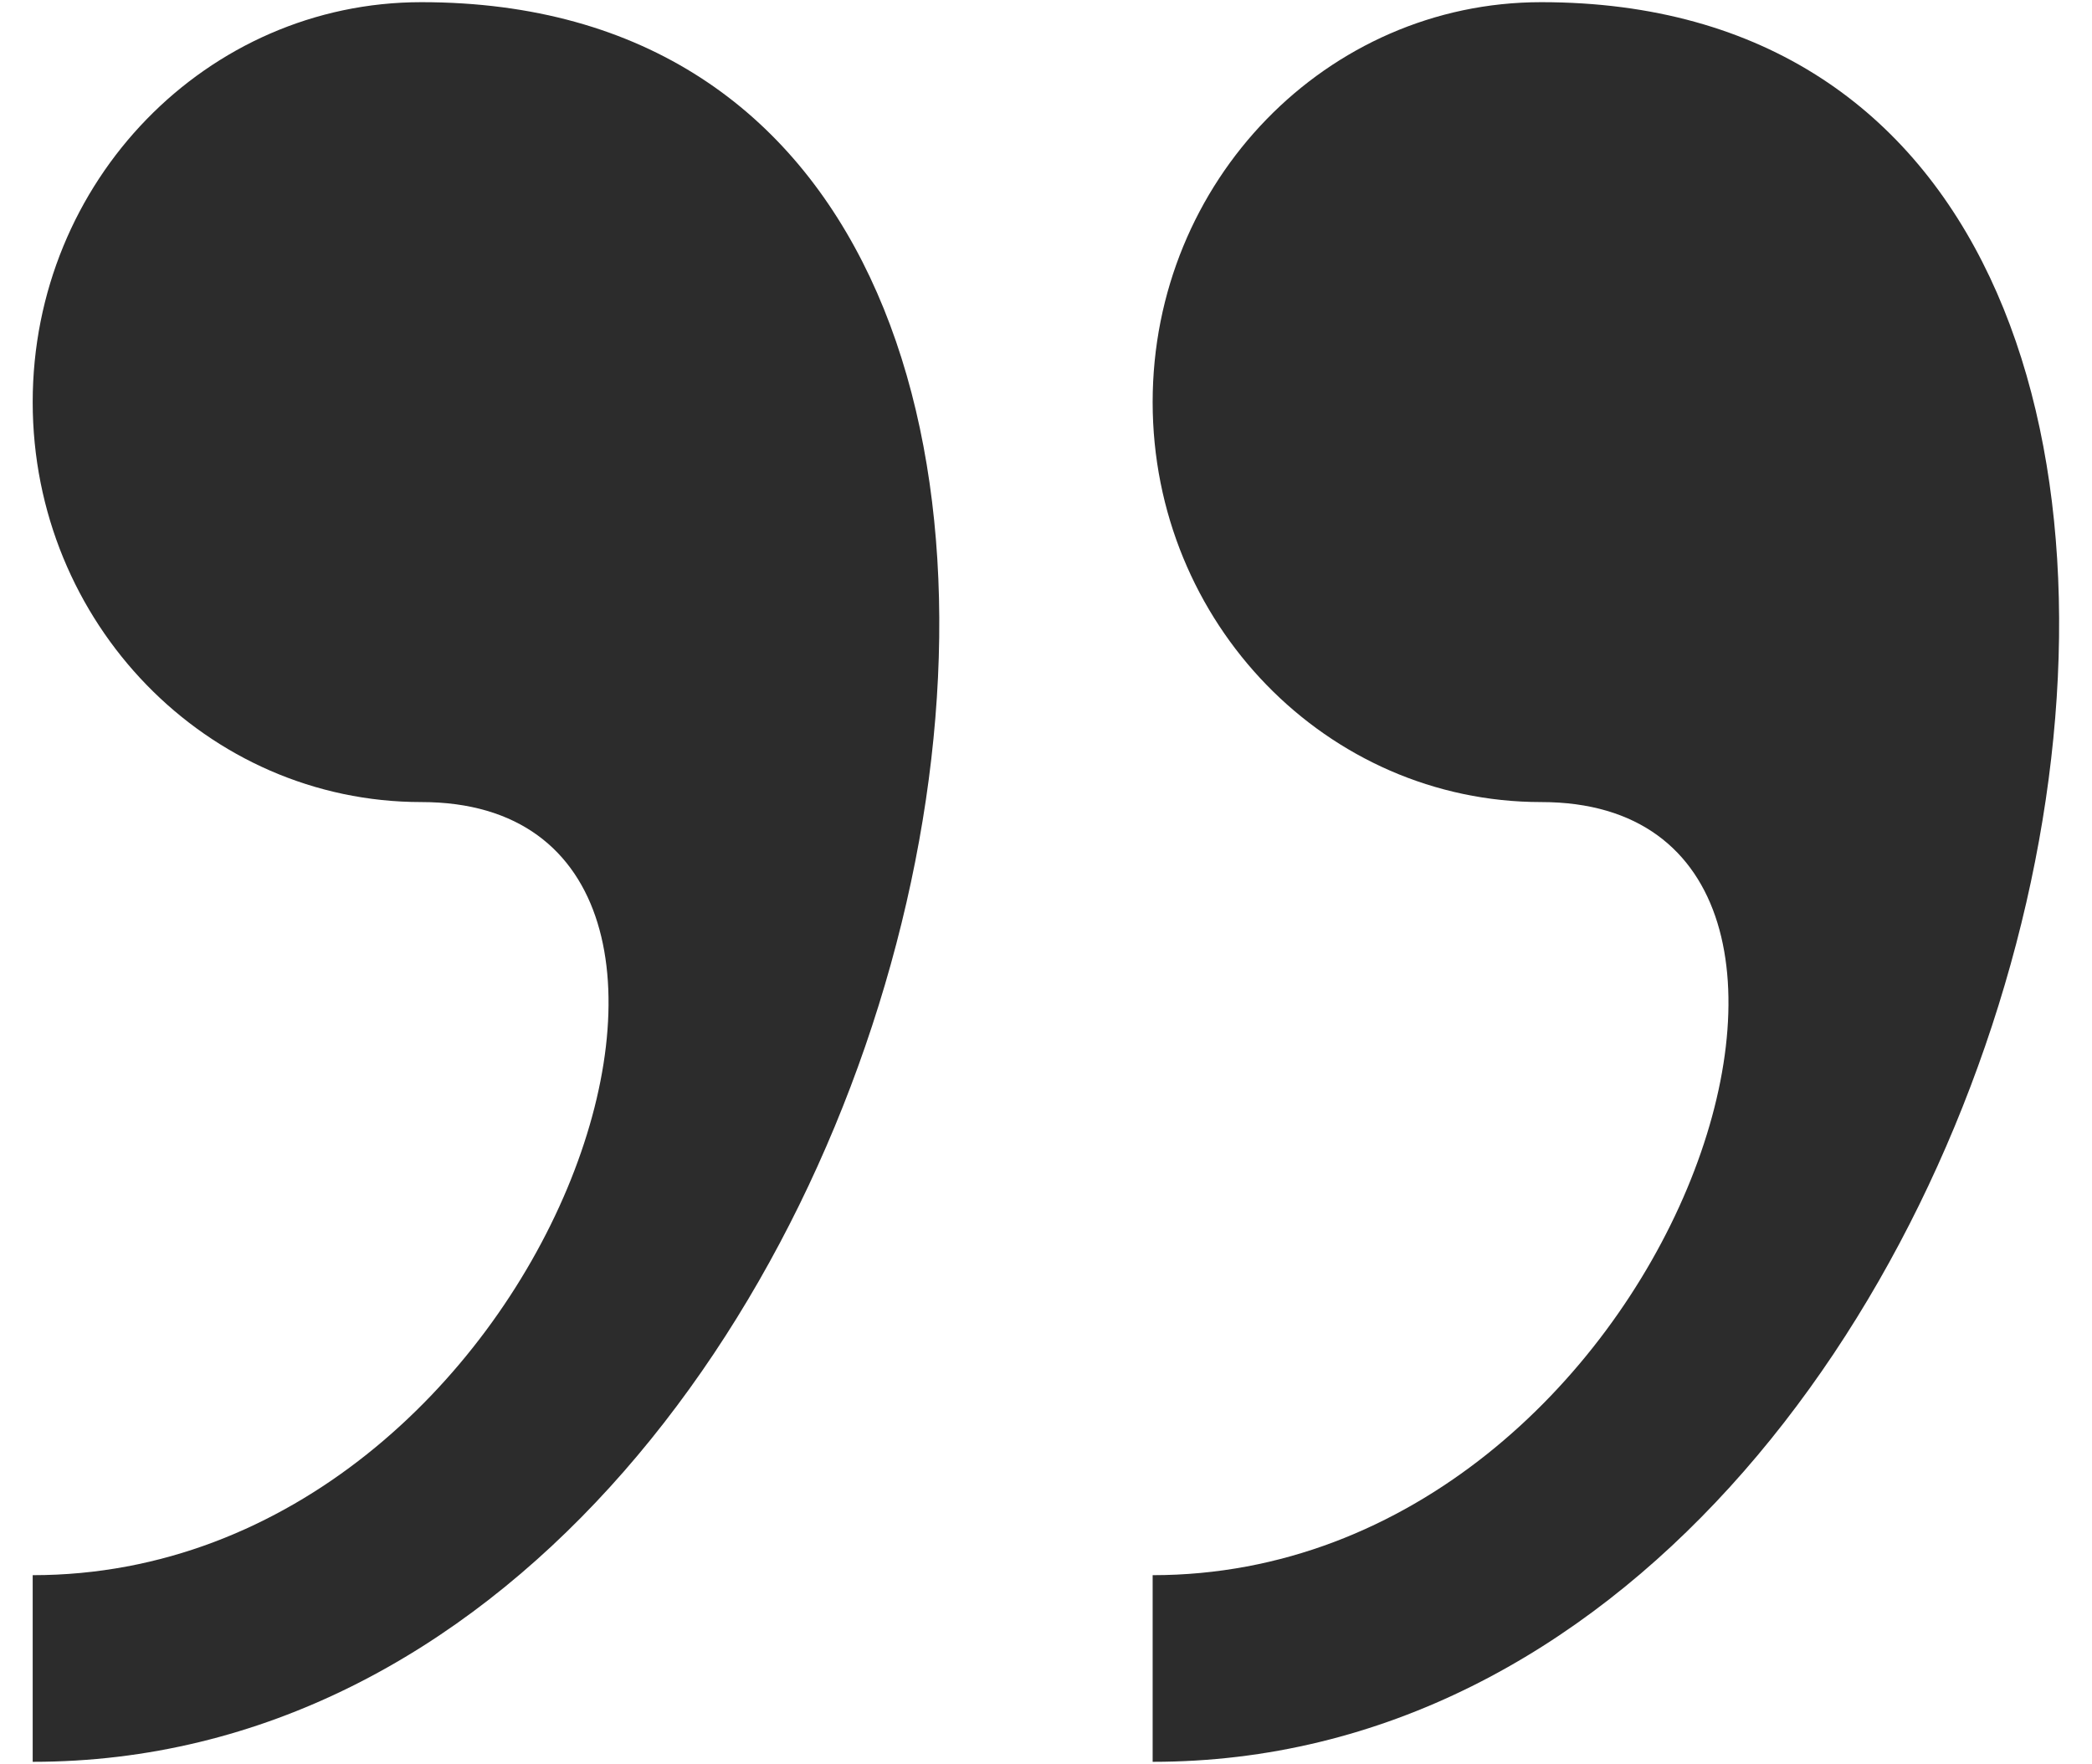
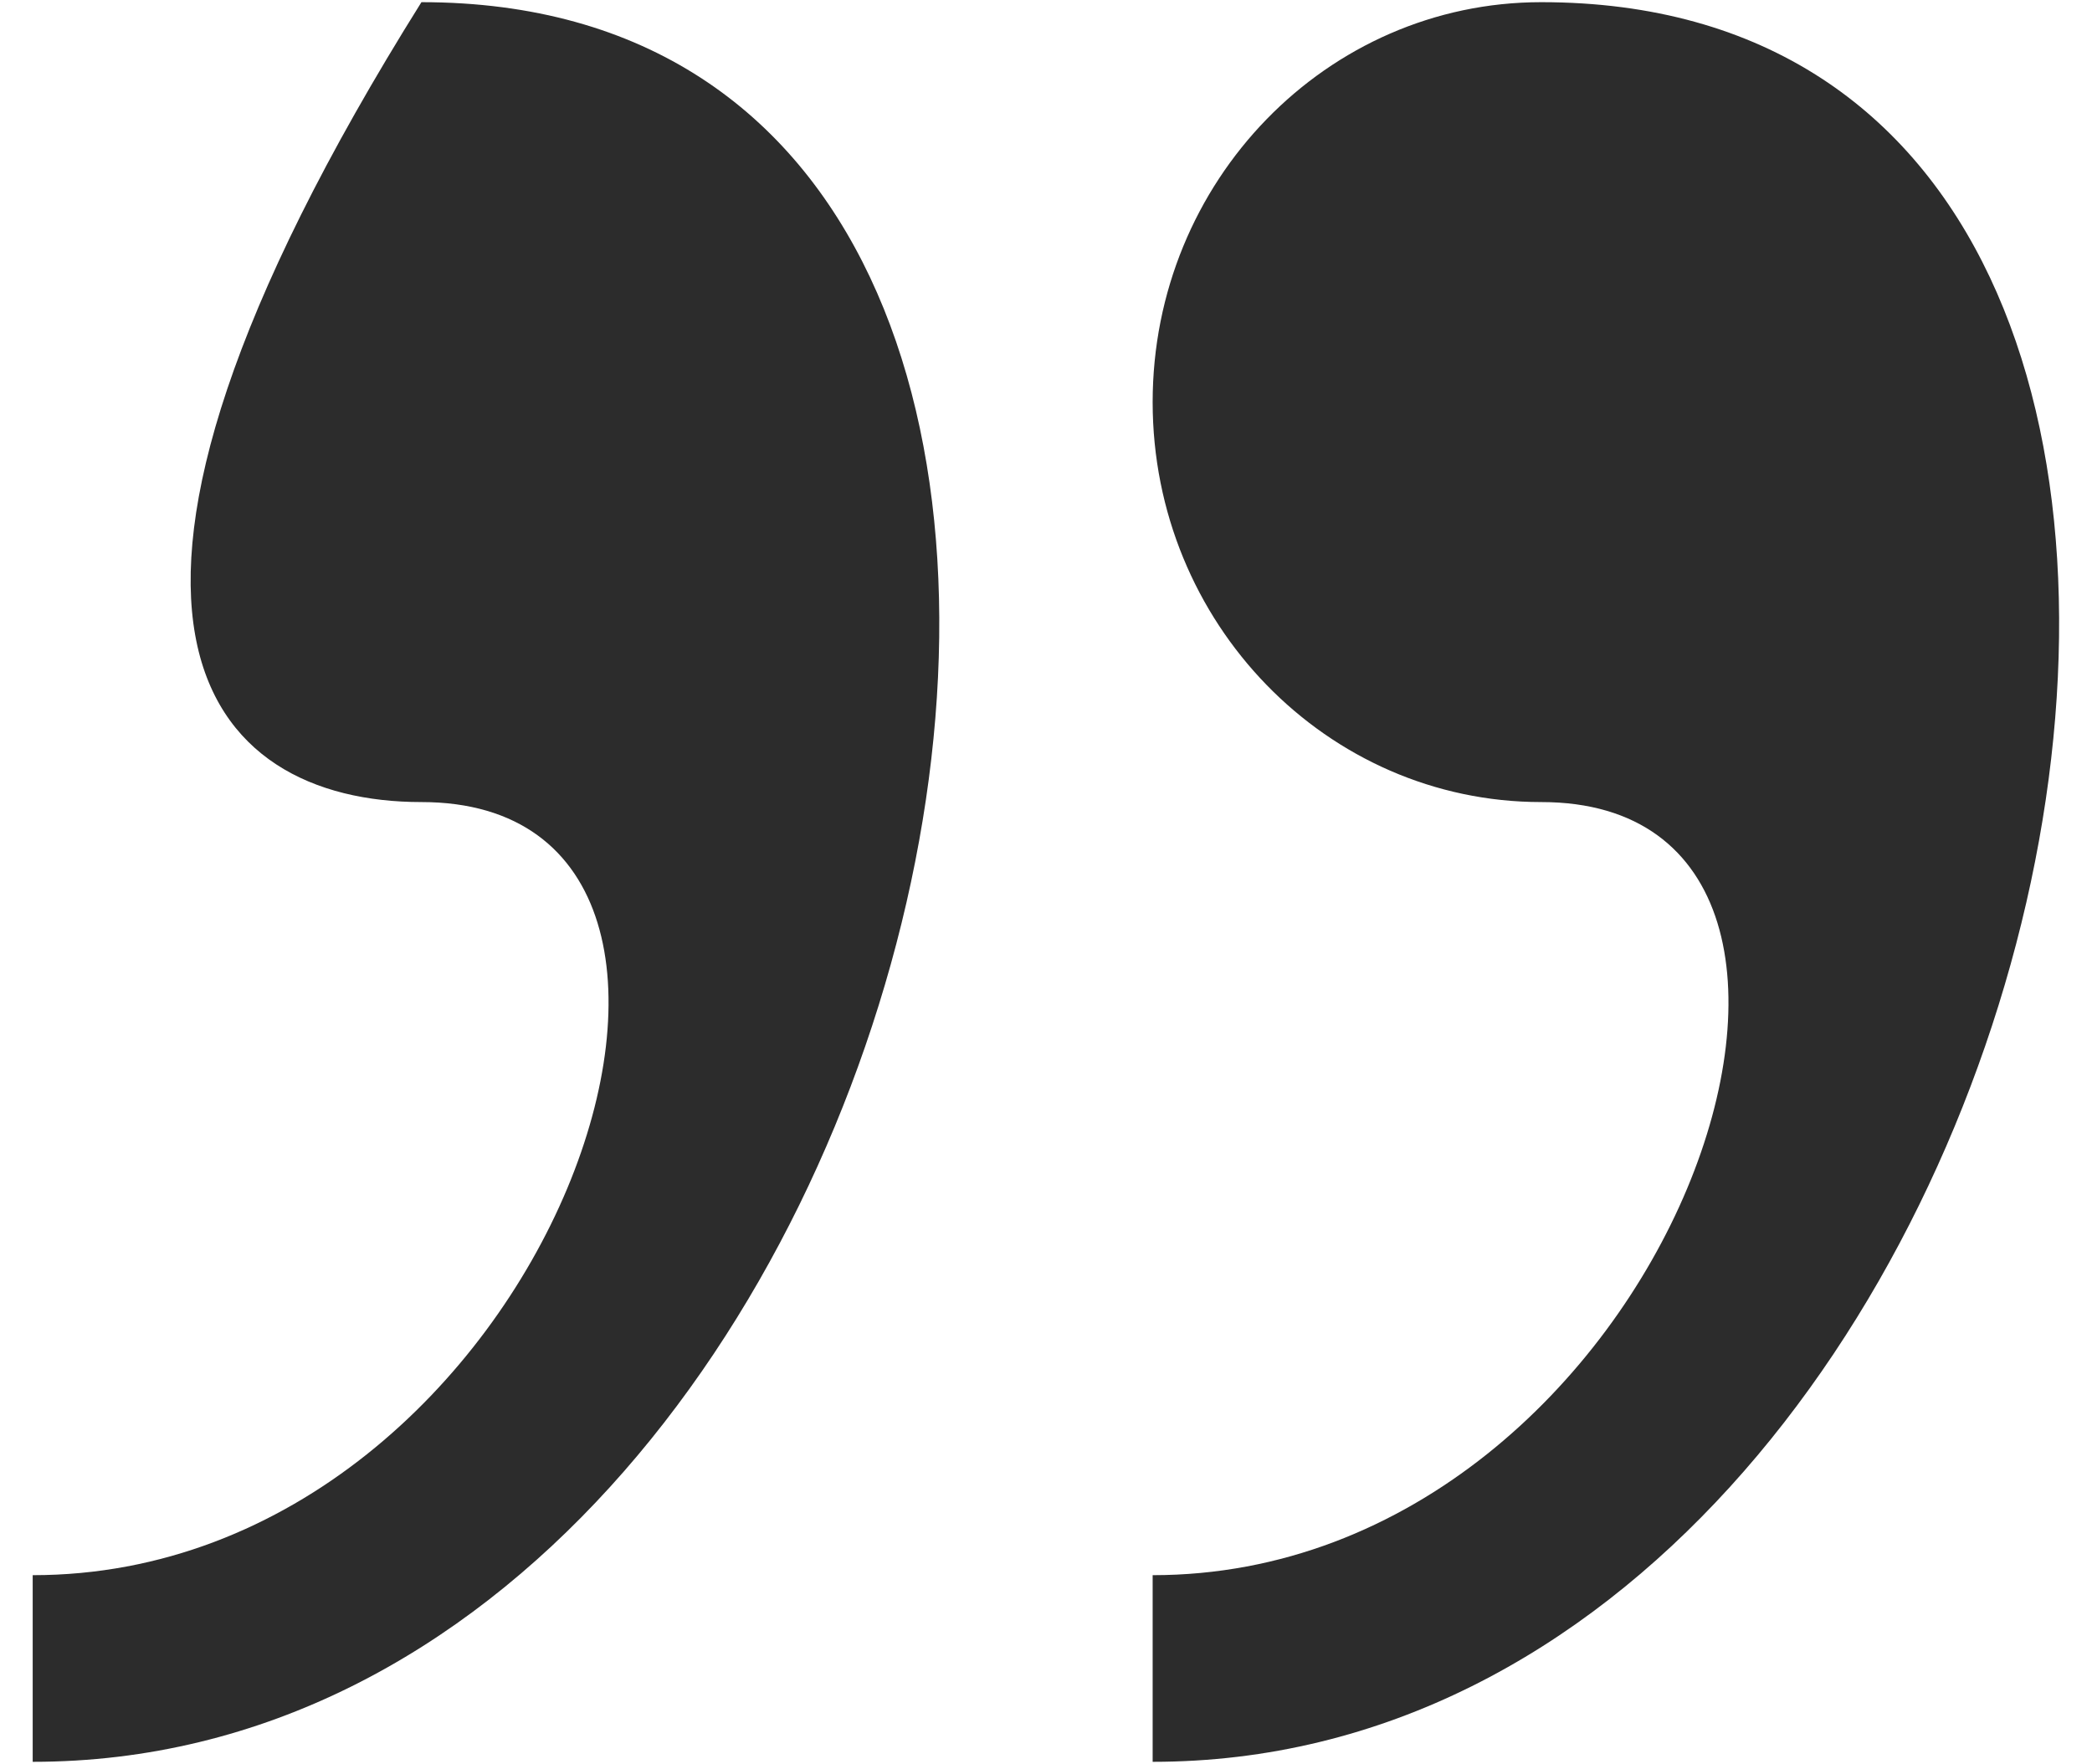
<svg xmlns="http://www.w3.org/2000/svg" width="51" height="43" viewBox="0 0 51 43" fill="none">
-   <path d="M10.274 0.053C5.041 0.053 0.797 4.418 0.797 9.803C0.797 15.185 5.041 19.553 10.274 19.553C19.748 19.553 13.433 38.4 0.797 38.4V42.95C23.349 42.953 32.185 0.053 10.274 0.053ZM37.574 0.053C32.345 0.053 28.1 4.418 28.1 9.803C28.1 15.185 32.345 19.553 37.574 19.553C47.051 19.553 40.736 38.4 28.1 38.4V42.95C50.649 42.953 59.485 0.053 37.574 0.053Z" fill="#2C2C2C" />
+   <path d="M10.274 0.053C0.797 15.185 5.041 19.553 10.274 19.553C19.748 19.553 13.433 38.4 0.797 38.4V42.95C23.349 42.953 32.185 0.053 10.274 0.053ZM37.574 0.053C32.345 0.053 28.1 4.418 28.1 9.803C28.1 15.185 32.345 19.553 37.574 19.553C47.051 19.553 40.736 38.4 28.1 38.4V42.95C50.649 42.953 59.485 0.053 37.574 0.053Z" fill="#2C2C2C" />
</svg>